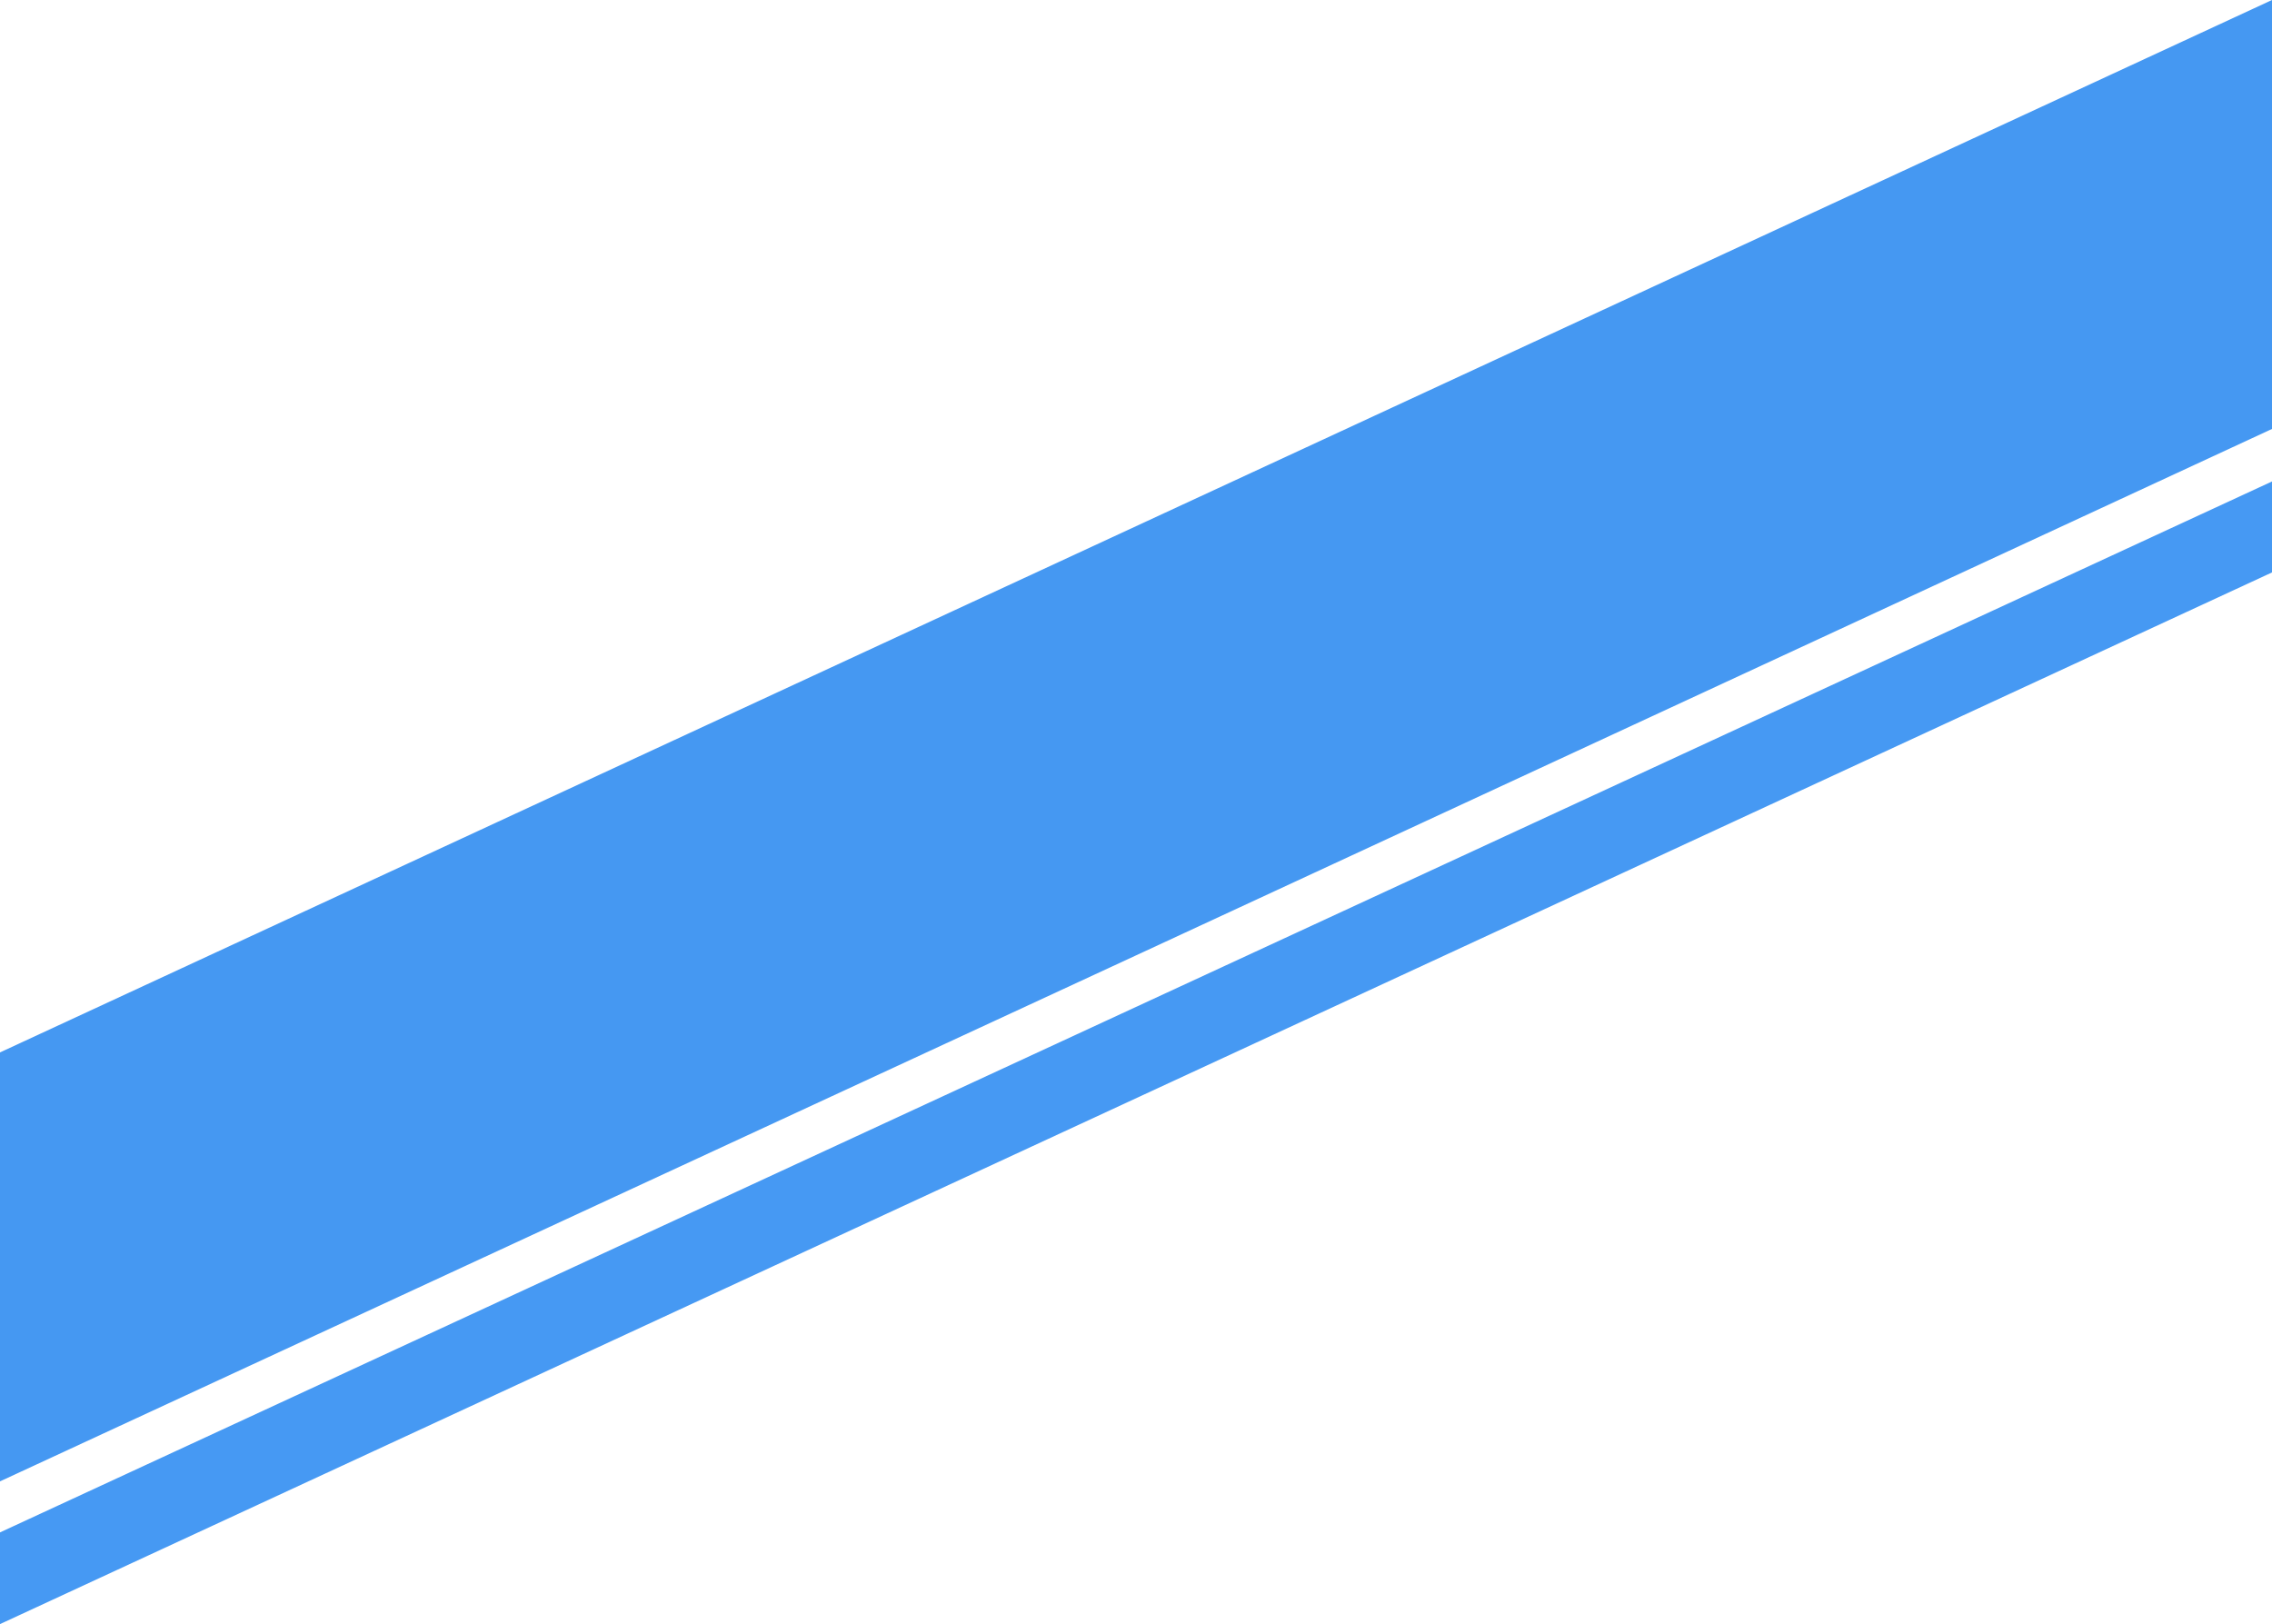
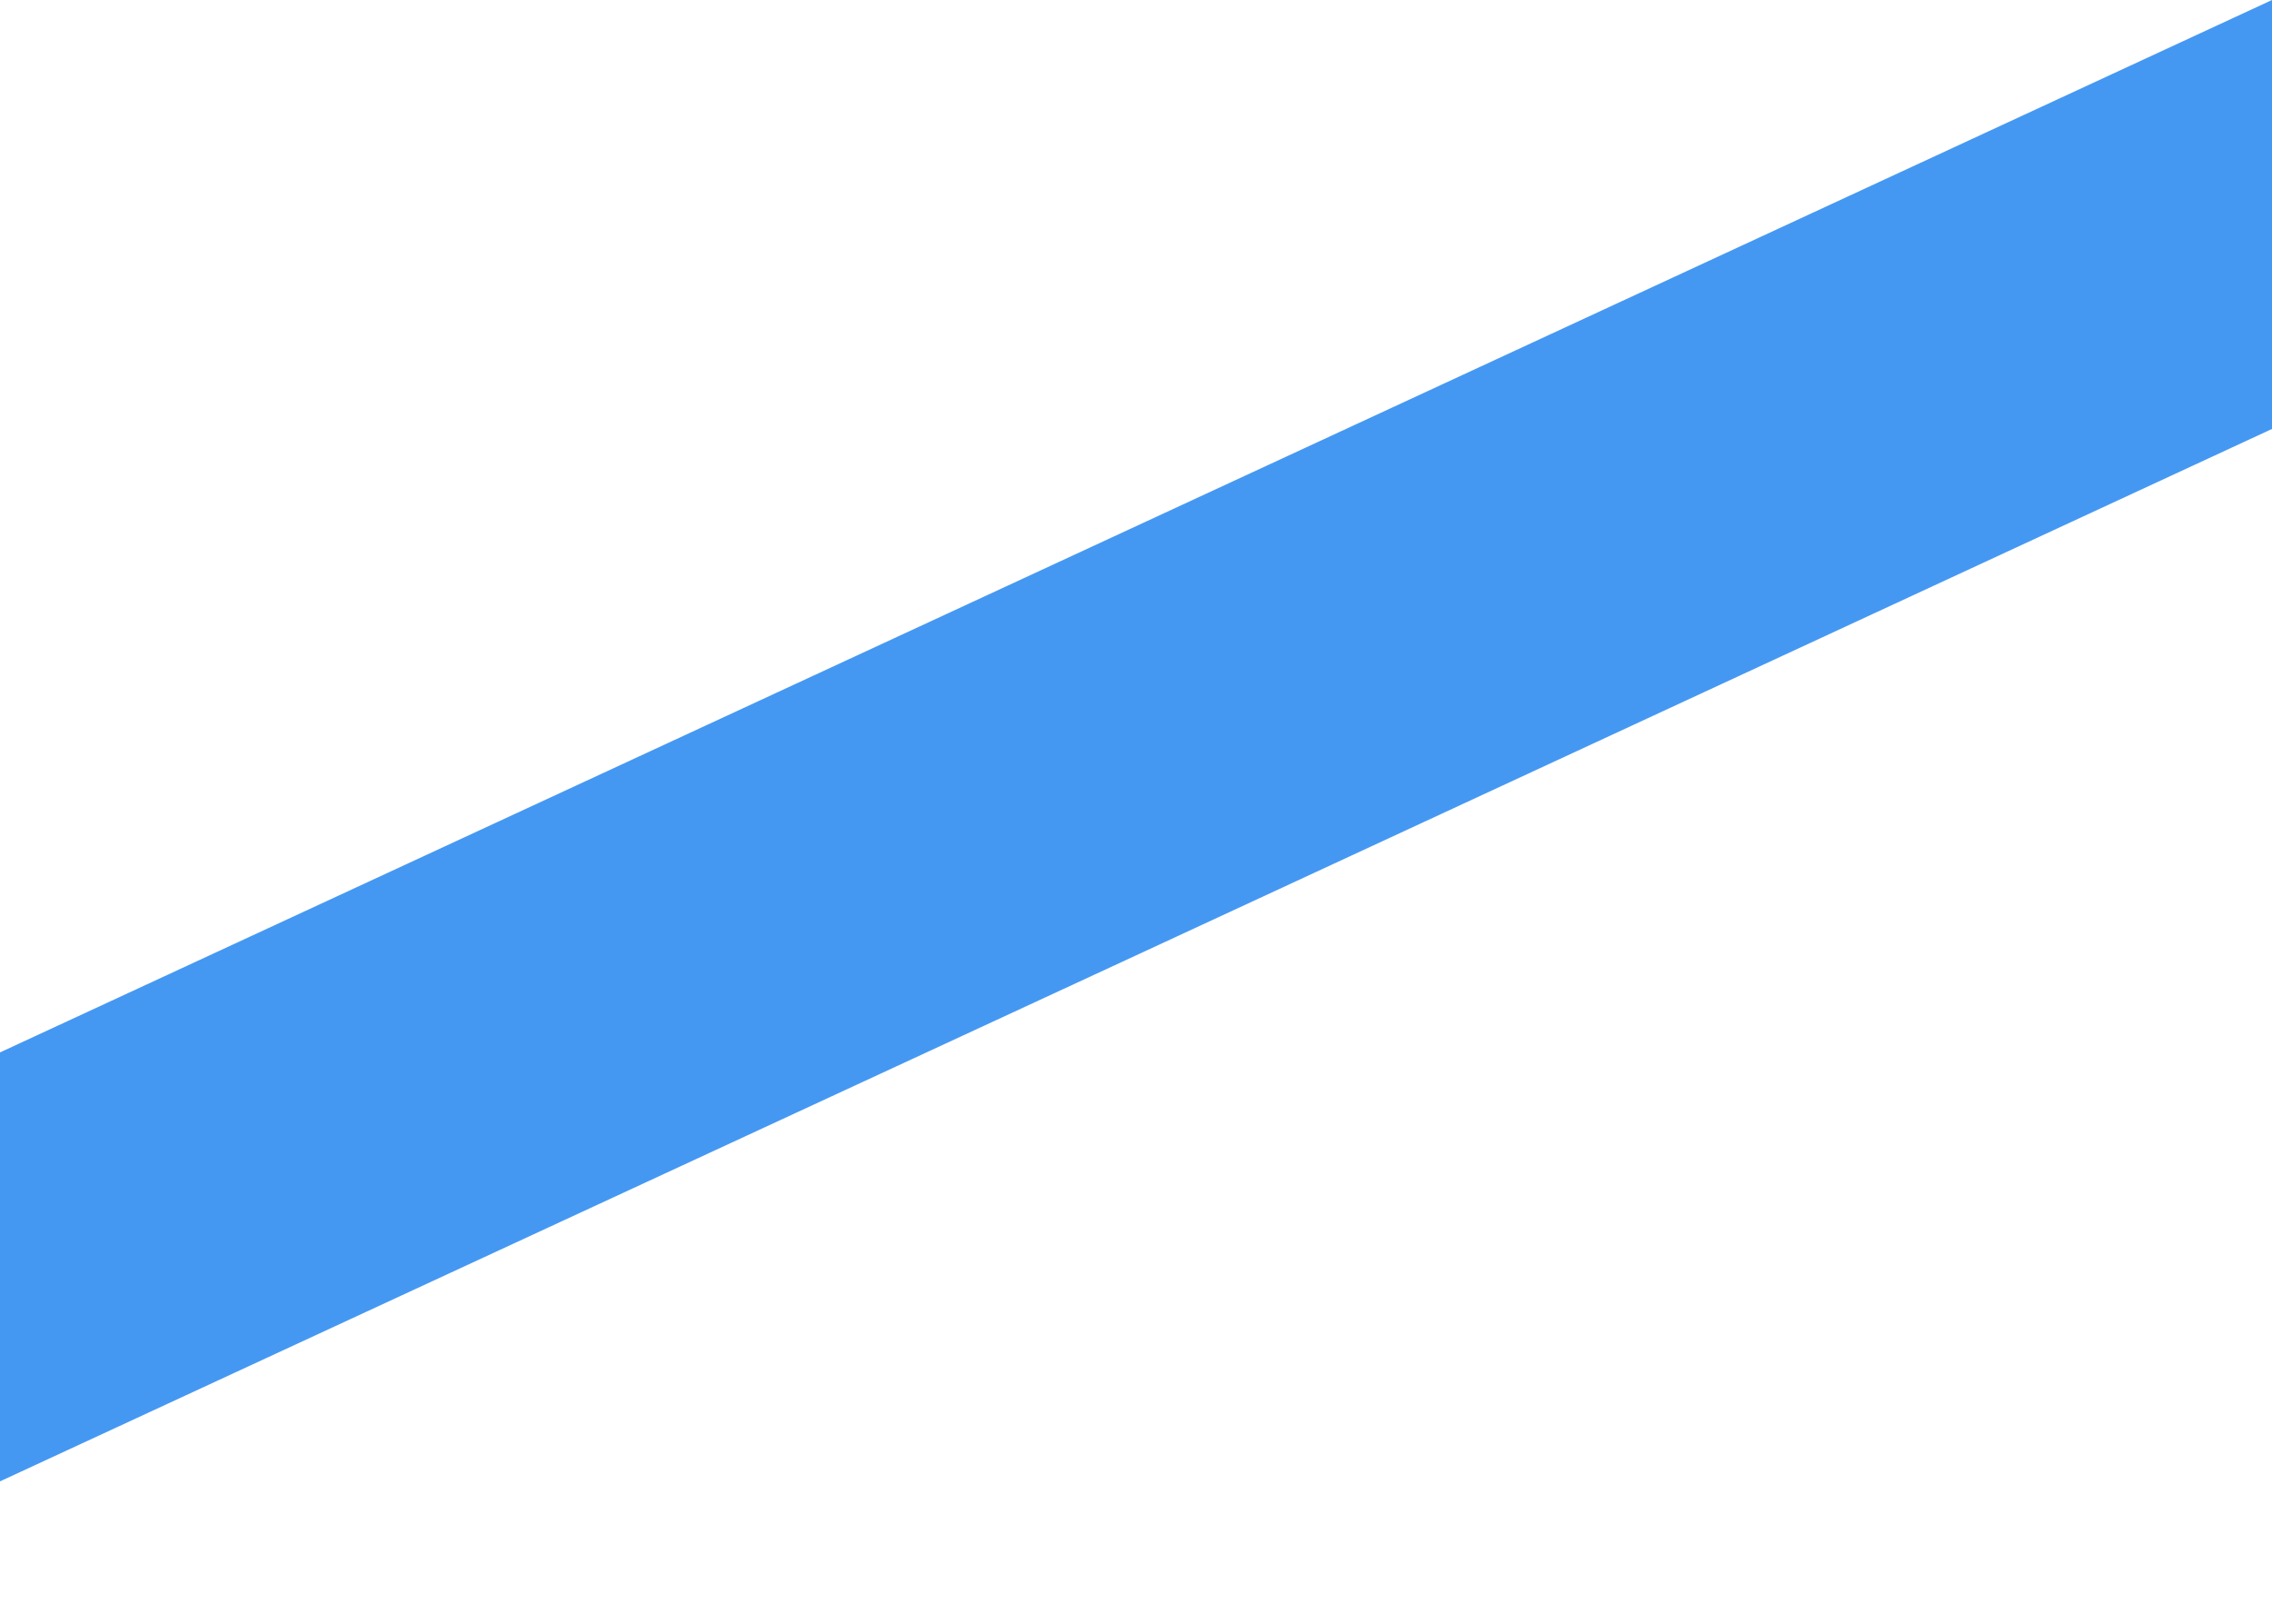
<svg xmlns="http://www.w3.org/2000/svg" clip-rule="evenodd" fill="#000000" fill-rule="evenodd" height="2196" image-rendering="optimizeQuality" preserveAspectRatio="xMidYMid meet" shape-rendering="geometricPrecision" text-rendering="geometricPrecision" version="1" viewBox="-0.5 356.5 3072.0 2196.0" width="3072" zoomAndPan="magnify">
  <g id="change1_1">
    <path d="M 3071.5,356.5 C 3071.5,549.833 3071.5,743.167 3071.5,936.5C 2047.57,1411.24 1023.57,1885.58 -0.5,2359.5C -0.5,2166.17 -0.5,1972.83 -0.5,1779.5C 1023.16,1305.35 2047.16,831.015 3071.5,356.5 Z" fill="#4297f2" opacity="0.982" />
  </g>
  <g id="change1_2">
-     <path d="M 3071.5,1007.5 C 3071.5,1048.5 3071.5,1089.5 3071.5,1130.5C 2047.5,1604.5 1023.5,2078.5 -0.5,2552.5C -0.5,2511.17 -0.5,2469.83 -0.5,2428.5C 1023.5,1954.83 2047.5,1481.16 3071.5,1007.5 Z" fill="#4297f2" opacity="0.976" />
-   </g>
+     </g>
</svg>